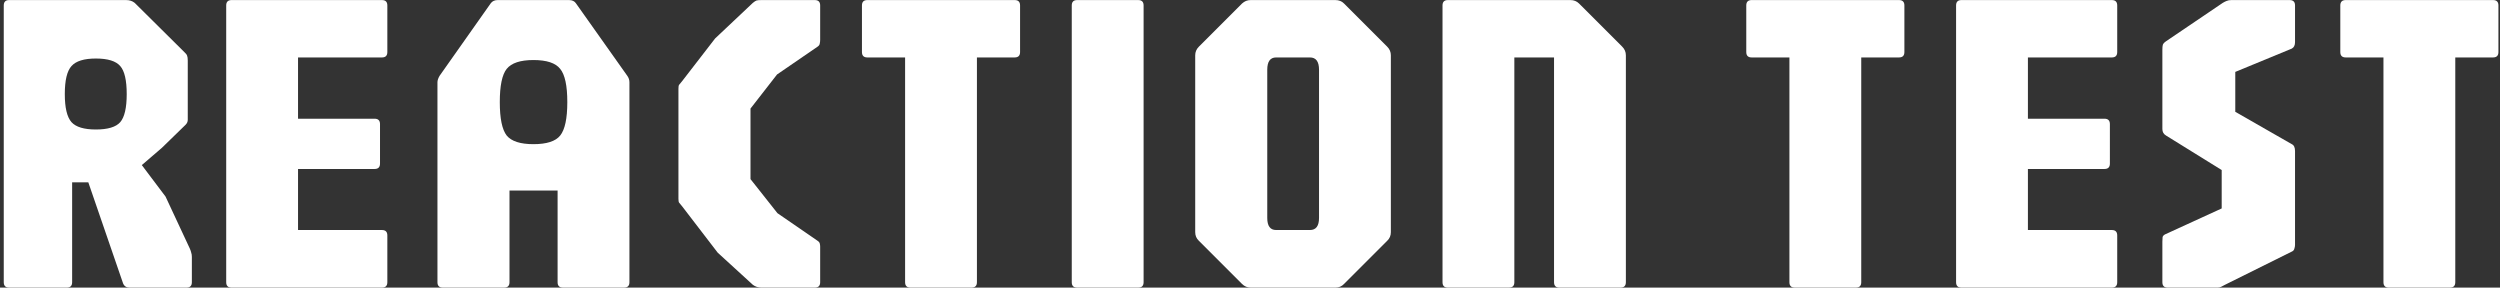
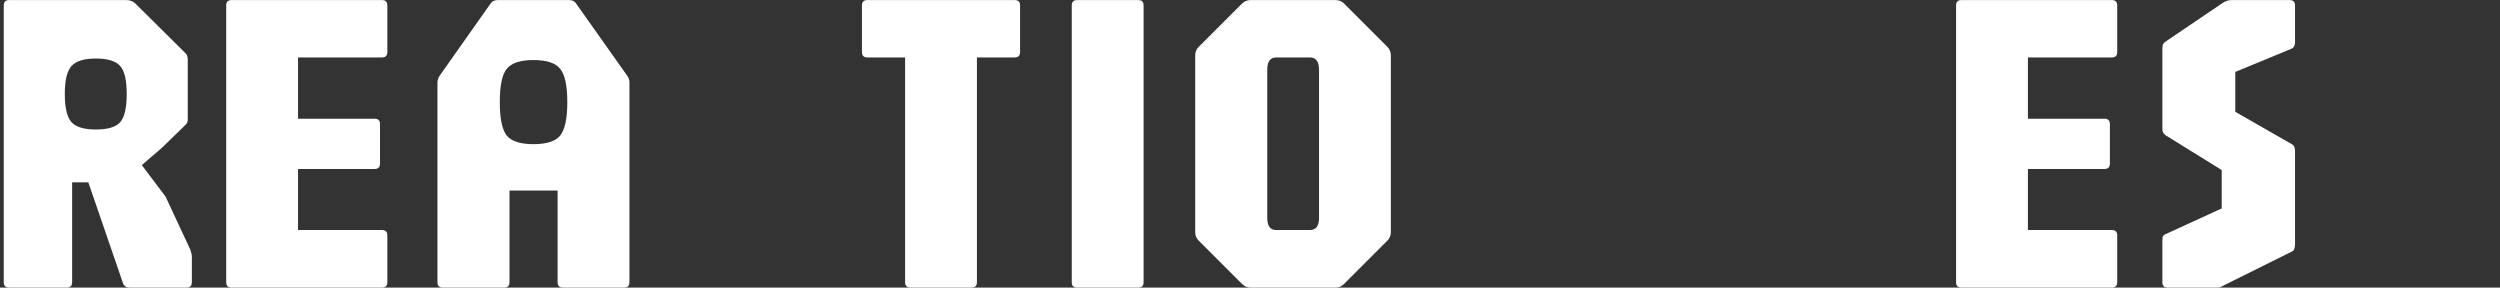
<svg xmlns="http://www.w3.org/2000/svg" fill="none" height="52" viewBox="0 0 452 52" width="452">
  <rect x="0" y="0" width="452" height="52" fill="#333333" stroke="none" />
  <g fill="#fff">
    <path d="m1.655 52c-.65 0-.975-.325-.975-.975v-50.037c0-.65.325-.975.975-.975h21.138c.624 0 1.144.169 1.56.507l8.97 8.892c.286.26.455.481.507.663.078.182.117.481.117.897v10.686c0 .338-.13.637-.39.897l-4.29 4.173-3.627 3.12 4.29 5.694 4.407 9.438c.104.234.182.468.234.702.078.208.117.468.117.78v4.563c0 .65-.325.975-.975.975h-10.296c-.572 0-.962-.26-1.17-.78l-6.279-18.252h-2.925v18.057c0 .65-.325.975-.975.975zm15.678-28.587c2.158 0 3.627-.442 4.407-1.326.78-.91 1.17-2.6 1.17-5.07 0-2.496-.39-4.186-1.17-5.07-.78-.91-2.249-1.365-4.407-1.365-2.132 0-3.601.455-4.407 1.365-.806.884-1.209 2.574-1.209 5.07 0 2.47.403 4.16 1.209 5.07.806.884 2.275 1.326 4.407 1.326z" />
    <path d="m41.873 52c-.65 0-.975-.325-.975-.975v-50.037c0-.65.325-.975.975-.975h27.183c.65 0 .975.325.975.975v8.424c0 .65-.325.975-.975.975h-15.171v11.076h13.845c.65 0 .975.325.975.975v7.137c0 .65-.325.975-.975.975h-13.845v11.037h15.171c.65 0 .975.325.975.975v8.463c0 .65-.325.975-.975.975z" />
    <path d="m80.067 52c-.65 0-.975-.325-.975-.975v-36.153c0-.338.13-.728.39-1.17l9.243-13.104c.286-.39.702-.585 1.248-.585h12.909c.572 0 .988.195 1.248.585l9.282 13.104c.26.364.39.754.39 1.17v36.153c0 .65-.325.975-.975.975h-11.037c-.65 0-.975-.325-.975-.975v-16.575h-8.697v16.575c0 .65-.325.975-.975.975zm16.38-25.935c2.392 0 4.004-.52 4.836-1.56.858-1.066 1.287-3.081 1.287-6.045s-.429-4.966-1.287-6.006c-.832-1.066-2.444-1.599-4.836-1.599-2.366 0-3.978.533-4.836 1.599-.832 1.04-1.248 3.042-1.248 6.006s.416 4.979 1.248 6.045c.858 1.04 2.47 1.56 4.836 1.56z" />
-     <path d="m137.678 52c-.598 0-1.118-.169-1.56-.507l-6.357-5.811-6.435-8.385c-.286-.364-.468-.585-.546-.663-.078-.104-.117-.338-.117-.702v-19.89c0-.364.039-.598.117-.702.104-.104.286-.325.546-.663l5.967-7.722 6.825-6.435c.286-.234.507-.377.663-.429.182-.052.481-.078.897-.078h9.633c.65 0 .975.325.975.975v6.24c0 .208-.026.429-.078.663-.026.208-.156.39-.39.546l-7.332 5.031-4.797 6.162v12.753l4.875 6.162 7.254 4.992c.208.13.338.286.39.468s.078.377.078.585v6.435c0 .65-.325.975-.975.975z" />
    <path d="m164.617 52c-.65 0-.975-.325-.975-.975v-40.638h-6.825c-.65 0-.975-.325-.975-.975v-8.424c0-.65.325-.975.975-.975h26.637c.65 0 .975.325.975.975v8.424c0 .65-.325.975-.975.975h-6.825v40.638c0 .65-.325.975-.975.975z" />
    <path d="m194.75 52c-.65 0-.975-.325-.975-.975v-50.037c0-.65.325-.975.975-.975h11.037c.65 0 .975.325.975.975v50.037c0 .65-.325.975-.975.975z" />
    <path d="m226.117 52c-.598 0-1.118-.221-1.56-.663l-7.8-7.8c-.442-.416-.663-.936-.663-1.56v-31.98c0-.598.221-1.118.663-1.56l7.8-7.8c.442-.416.962-.624 1.56-.624h15.327c.624 0 1.144.208 1.56.624l7.8 7.8c.442.442.663.962.663 1.56v31.98c0 .624-.221 1.144-.663 1.56l-7.8 7.8c-.416.442-.936.663-1.56.663zm4.602-10.413h6.123c1.092 0 1.638-.728 1.638-2.184v-26.793c0-1.482-.546-2.223-1.638-2.223h-6.123c-1.066 0-1.599.741-1.599 2.223v26.793c0 1.456.533 2.184 1.599 2.184z" />
-     <path d="m261.782 52c-.65 0-.975-.325-.975-.975v-50.037c0-.65.325-.975.975-.975h22.152c.624 0 1.144.208 1.56.624l7.8 7.8c.442.442.663.962.663 1.56v41.028c0 .65-.325.975-.975.975h-11.037c-.65 0-.975-.325-.975-.975v-40.638h-7.176v40.638c0 .65-.325.975-.975.975z" />
-     <path d="m324.502 52c-.65 0-.975-.325-.975-.975v-40.638h-6.825c-.65 0-.975-.325-.975-.975v-8.424c0-.65.325-.975.975-.975h26.637c.65 0 .975.325.975.975v8.424c0 .65-.325.975-.975.975h-6.825v40.638c0 .65-.325.975-.975.975z" />
    <path d="m354.635 52c-.65 0-.975-.325-.975-.975v-50.037c0-.65.325-.975.975-.975h27.183c.65 0 .975.325.975.975v8.424c0 .65-.325.975-.975.975h-15.171v11.076h13.845c.65 0 .975.325.975.975v7.137c0 .65-.325.975-.975.975h-13.845v11.037h15.171c.65 0 .975.325.975.975v8.463c0 .65-.325.975-.975.975z" />
    <path d="m391.932 52c-.65 0-.975-.325-.975-.975v-7.332c0-.338.013-.611.039-.819.052-.208.208-.377.468-.507l10.218-4.68v-6.942l-10.062-6.24c-.442-.26-.663-.65-.663-1.17v-14.313c0-.416.026-.715.078-.897.052-.208.247-.429.585-.663l10.257-6.942c.26-.156.494-.273.702-.351.234-.104.52-.156.858-.156h10.53c.65 0 .975.325.975.975v6.63c0 .572-.195.962-.585 1.17l-10.218 4.212v7.215l10.218 5.85c.39.182.585.598.585 1.248v16.965c0 .208-.039.429-.117.663-.052.234-.182.403-.39.507l-12.246 6.084c-.156.078-.351.182-.585.312-.208.104-.416.156-.624.156z" />
-     <path d="m431.904 52c-.65 0-.975-.325-.975-.975v-40.638h-6.825c-.65 0-.975-.325-.975-.975v-8.424c0-.65.325-.975.975-.975h26.637c.65 0 .975.325.975.975v8.424c0 .65-.325.975-.975.975h-6.825v40.638c0 .65-.325.975-.975.975z" />
  </g>
</svg>